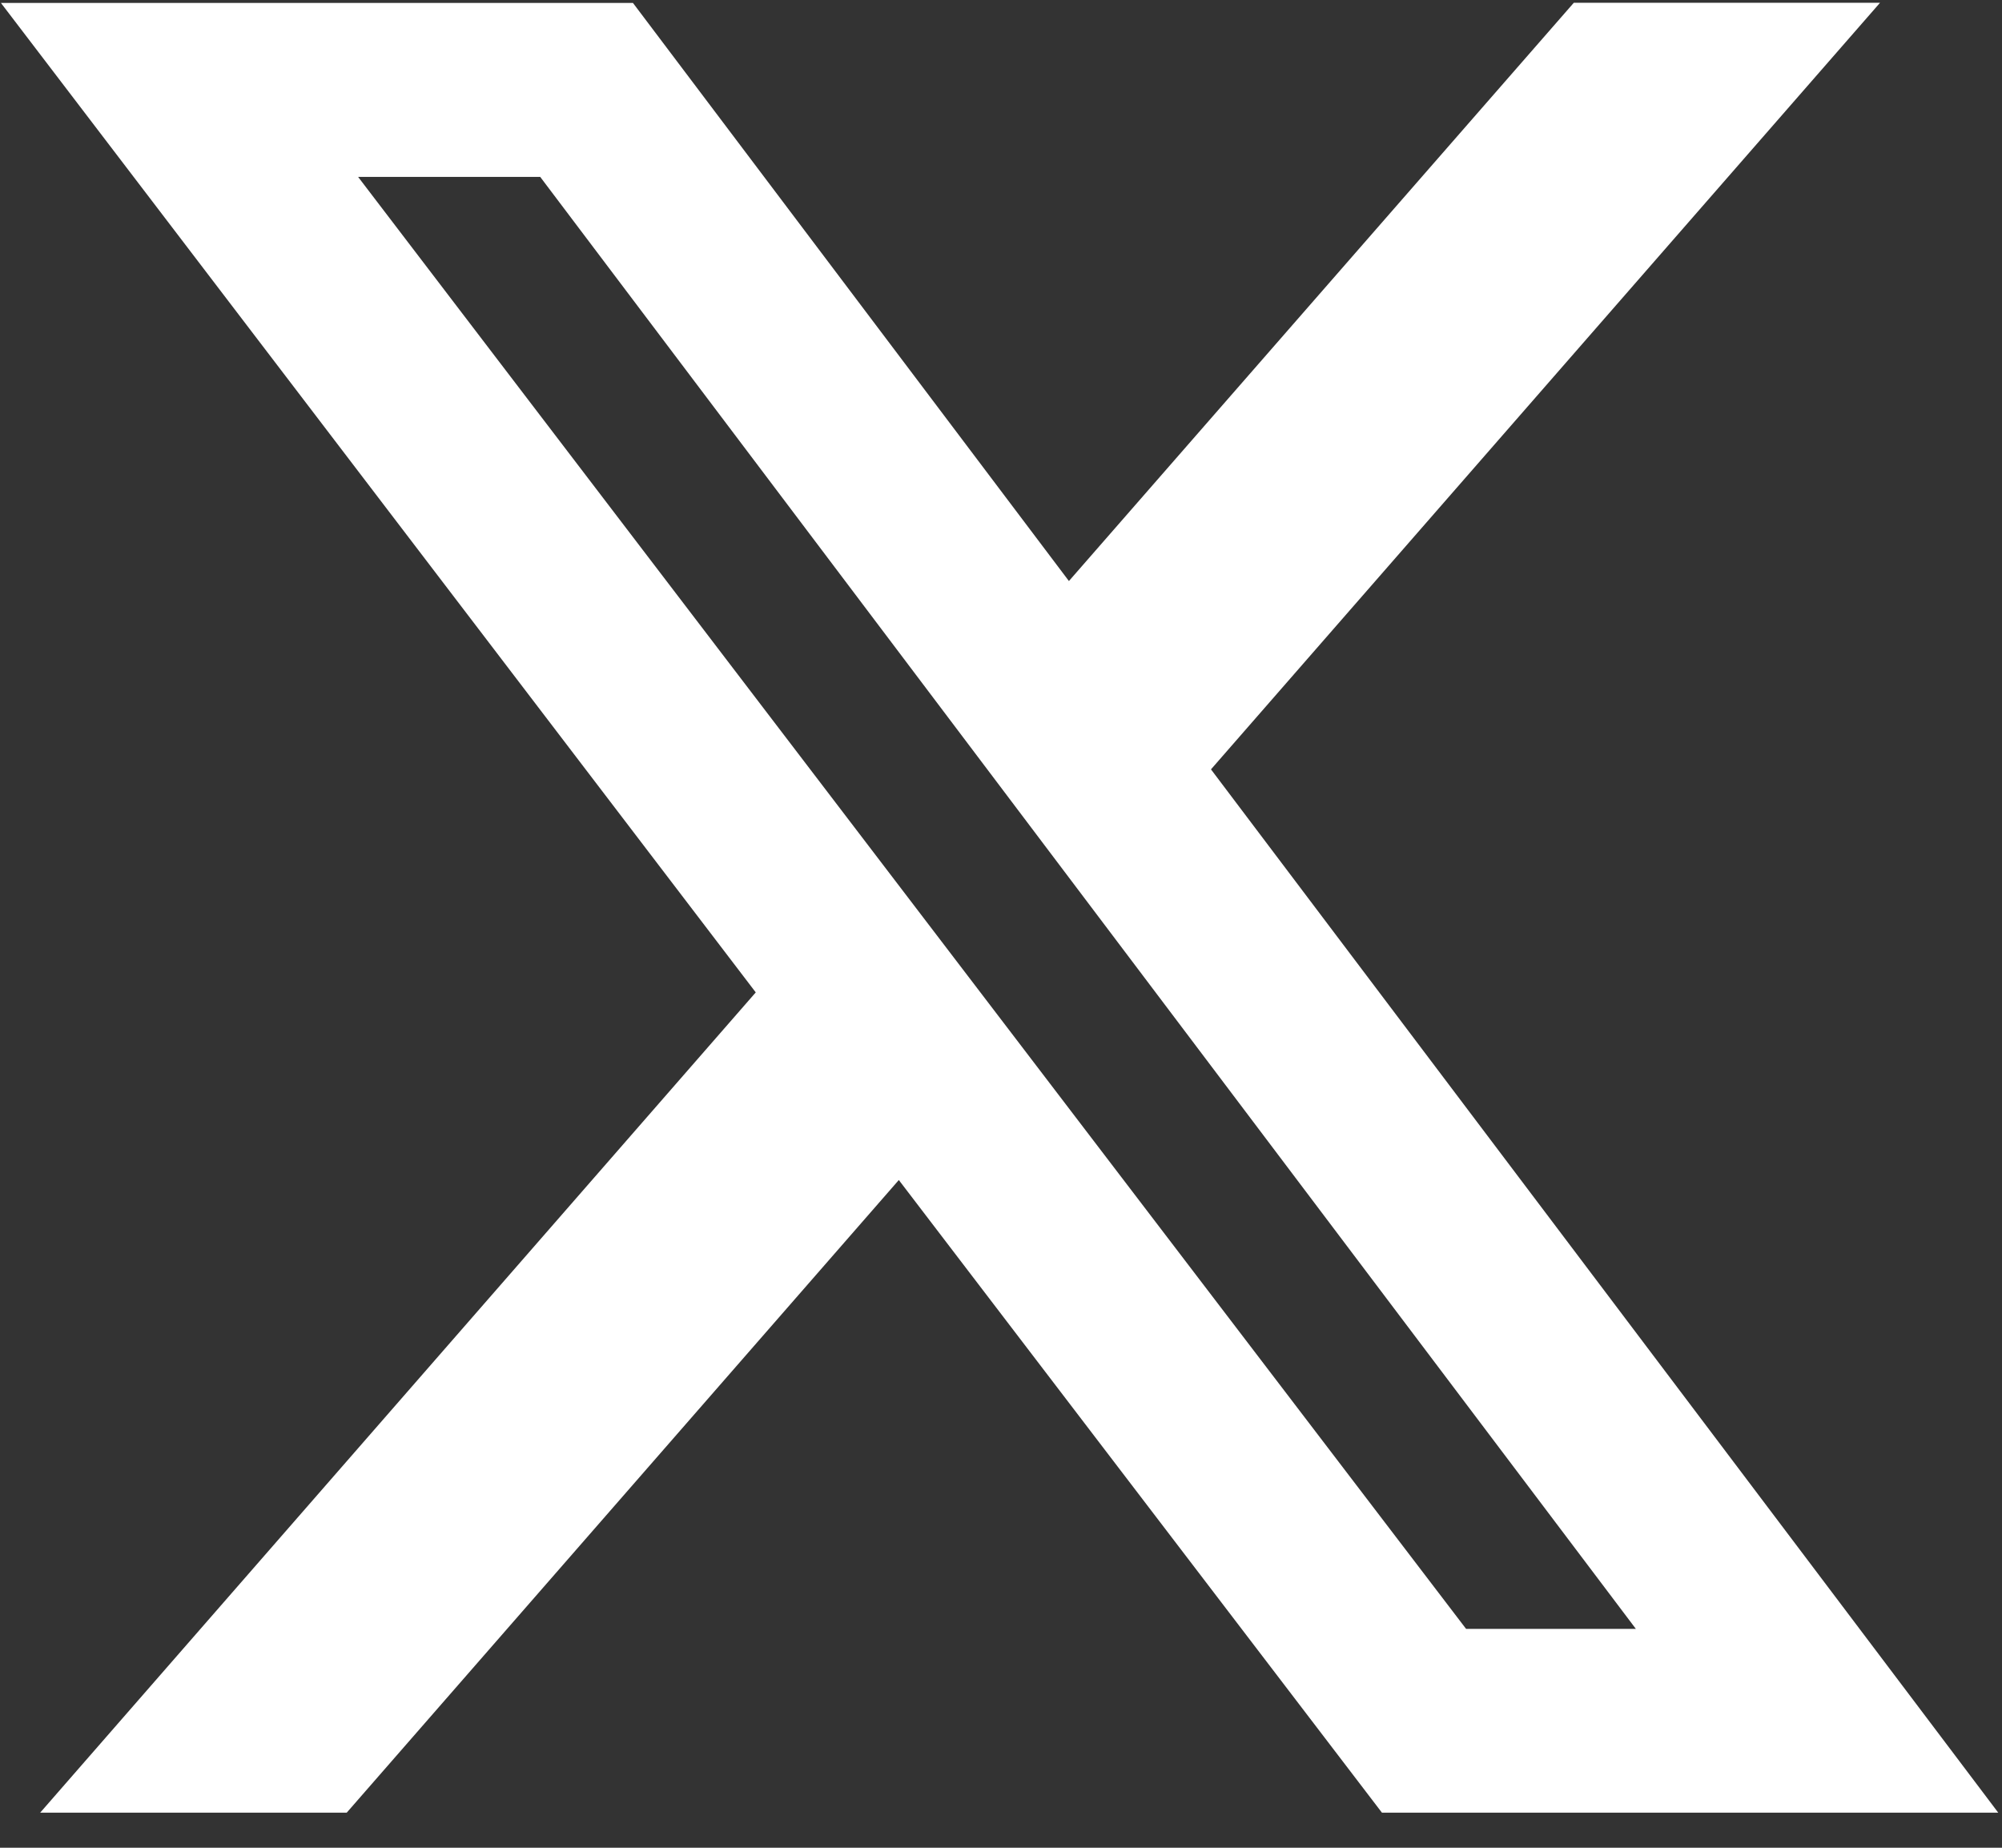
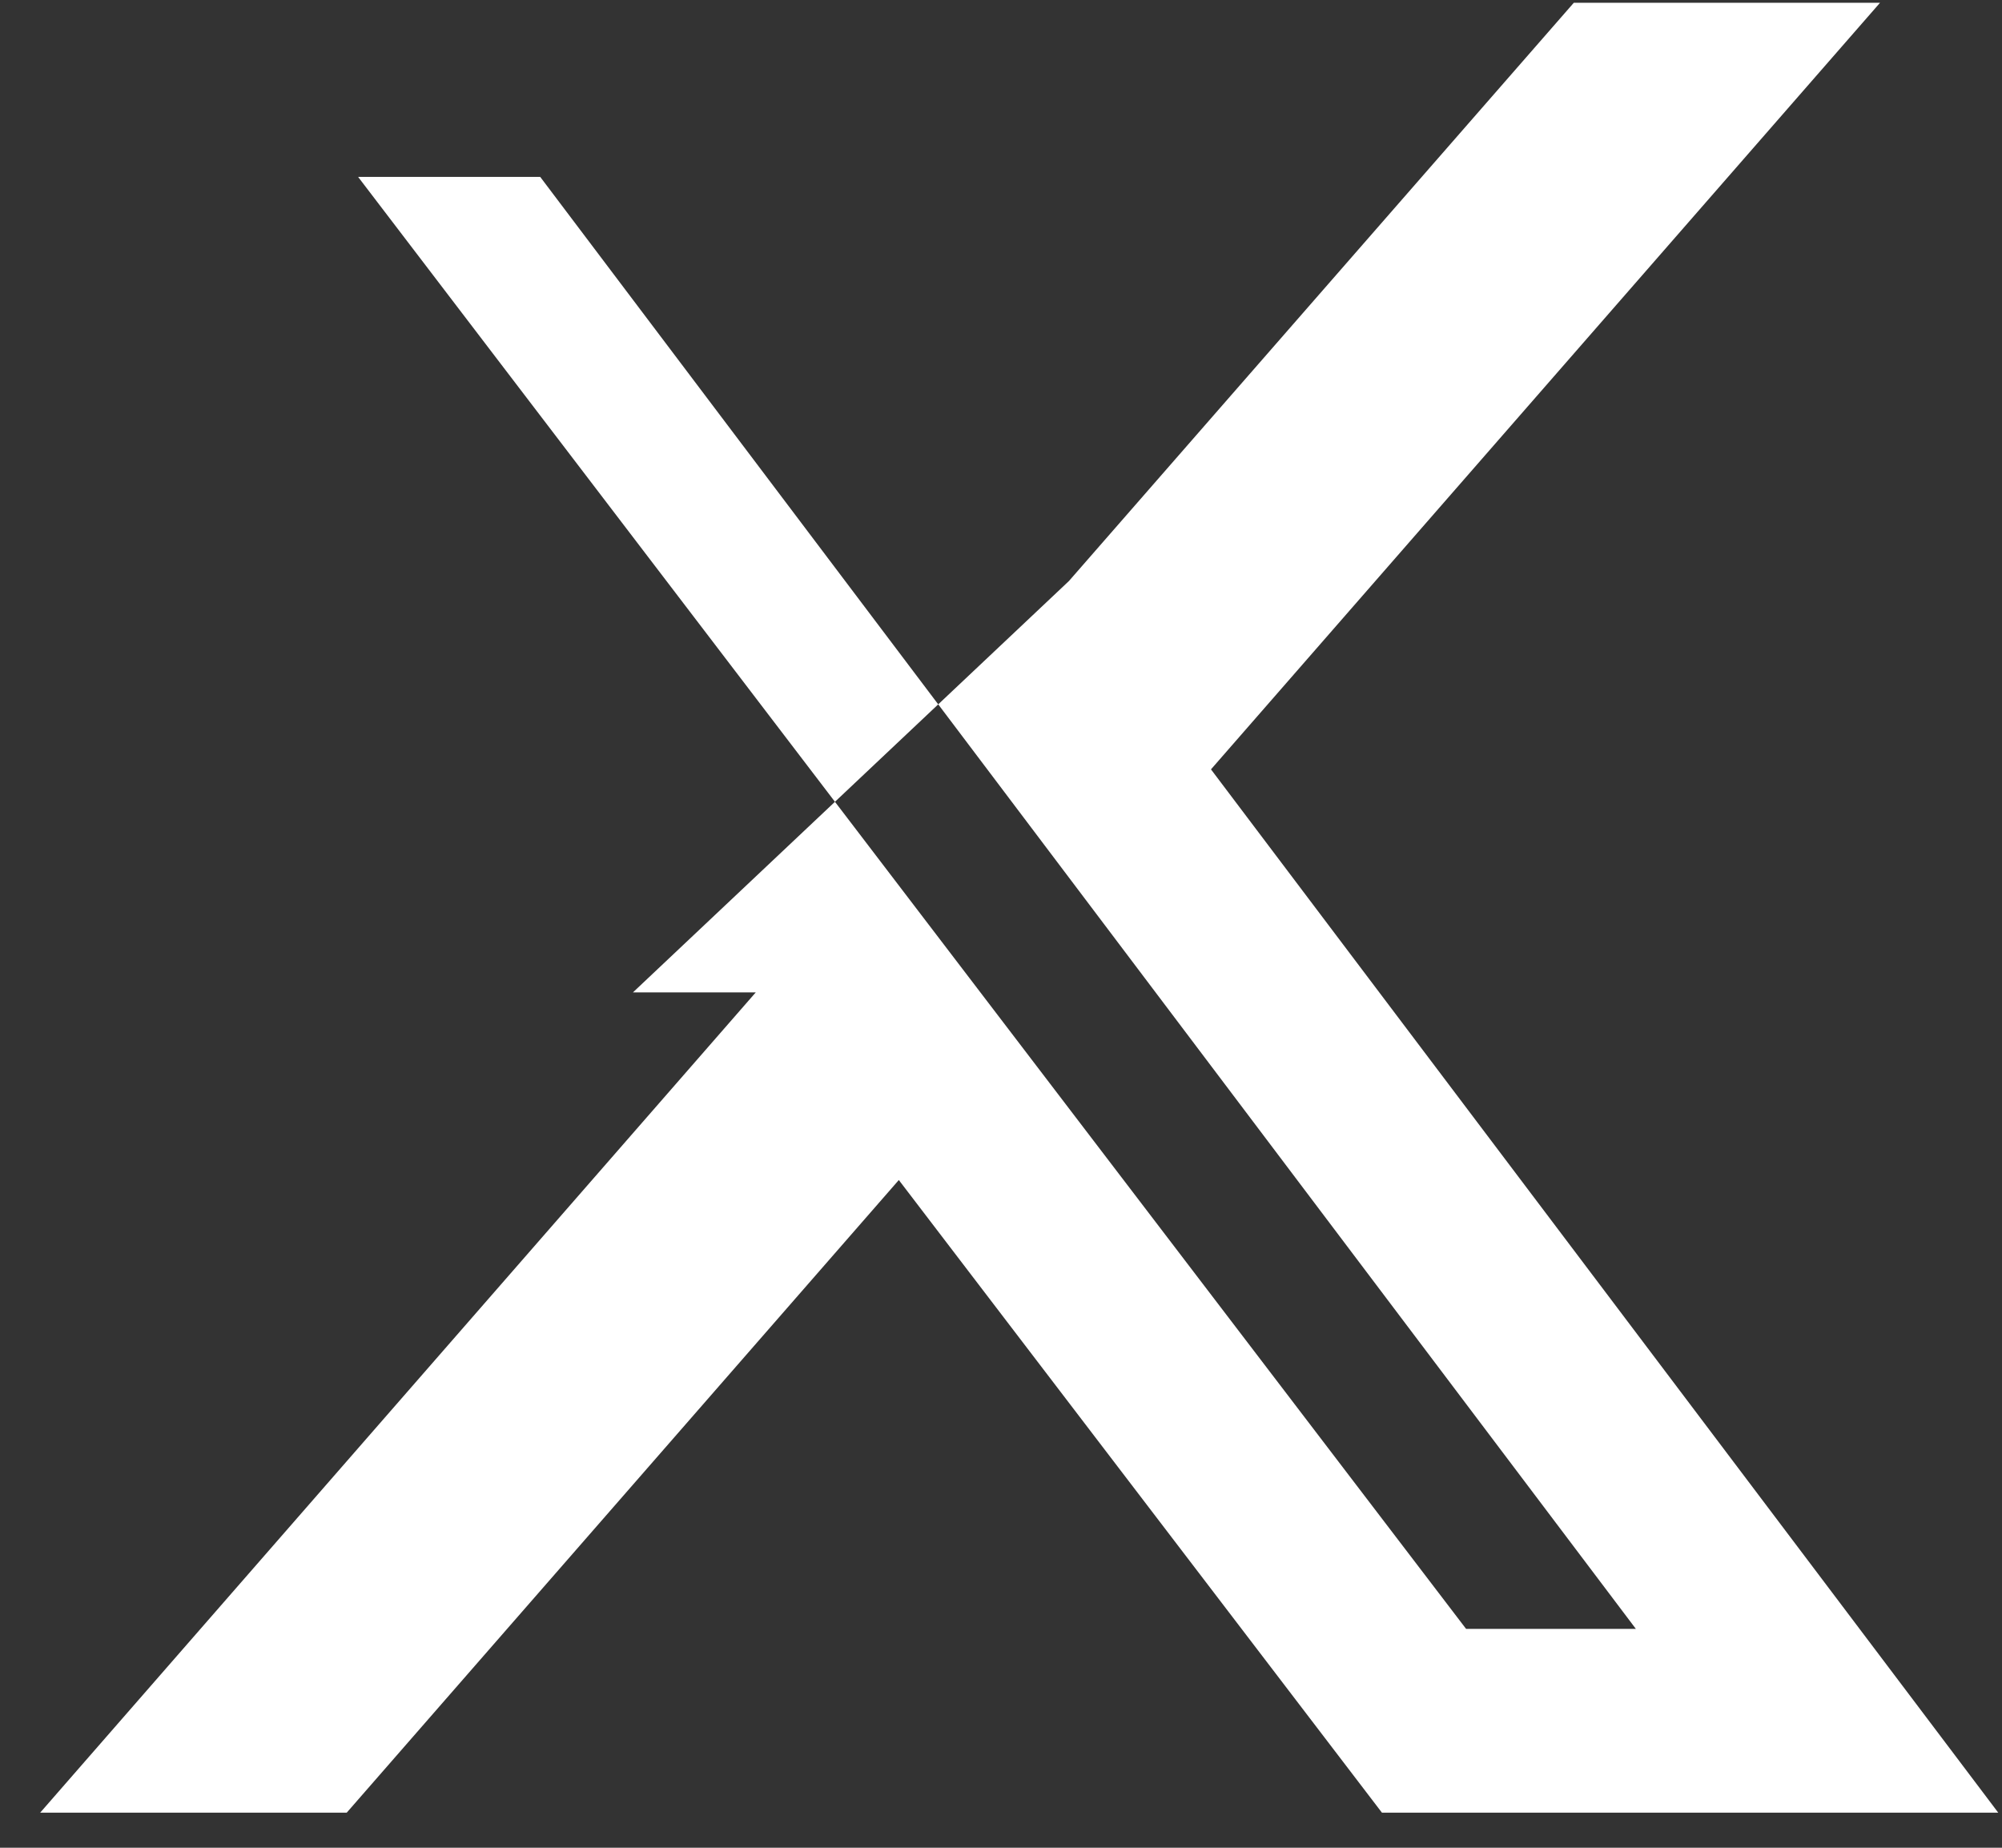
<svg xmlns="http://www.w3.org/2000/svg" width="26" height="24" viewBox="0 0 26 24" fill="none">
  <rect x="0" y="0" width="26" height="24" fill="#333333" stroke="none" />
-   <path d="M20.439 0.036H24.416L15.727 9.993L25.951 23.544H17.947L11.673 15.327L4.503 23.544H0.522L9.815 12.89L0.012 0.038H8.22L13.882 7.547L20.439 0.036ZM19.04 21.157H21.245L7.016 2.298H4.651L19.04 21.157Z" fill="white" />
+   <path d="M20.439 0.036H24.416L15.727 9.993L25.951 23.544H17.947L11.673 15.327L4.503 23.544H0.522L9.815 12.89H8.22L13.882 7.547L20.439 0.036ZM19.04 21.157H21.245L7.016 2.298H4.651L19.04 21.157Z" fill="white" />
</svg>